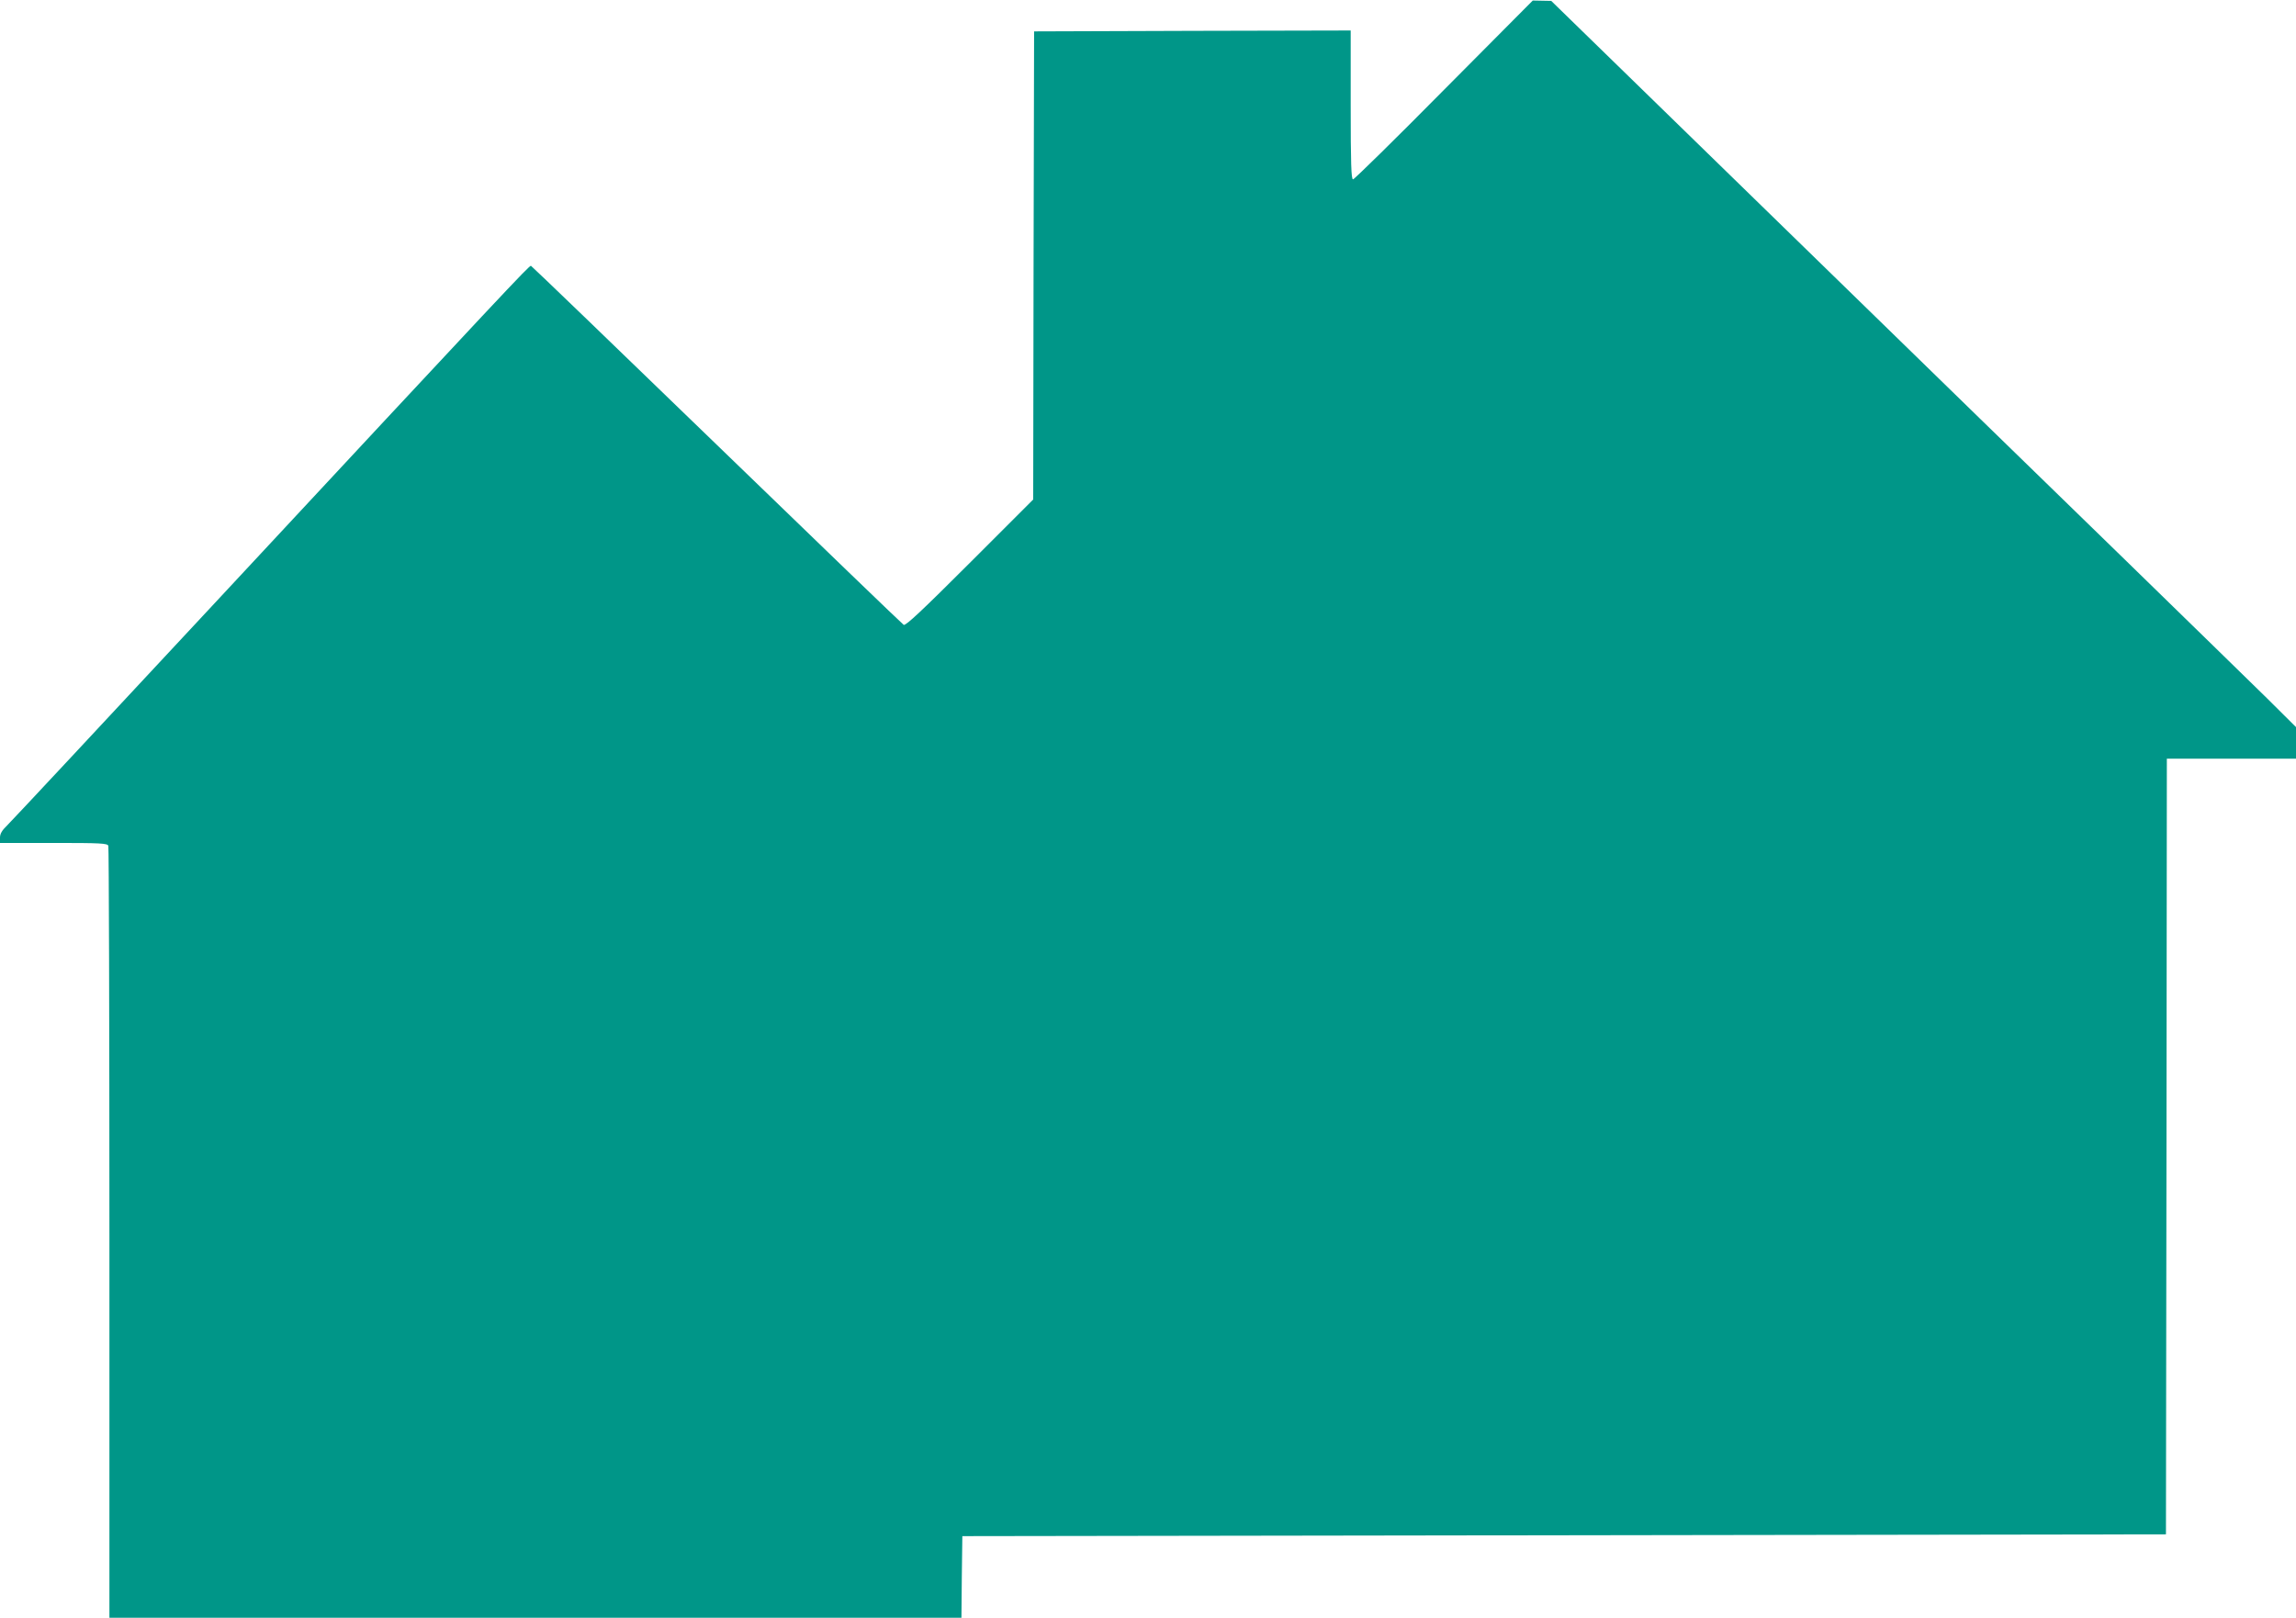
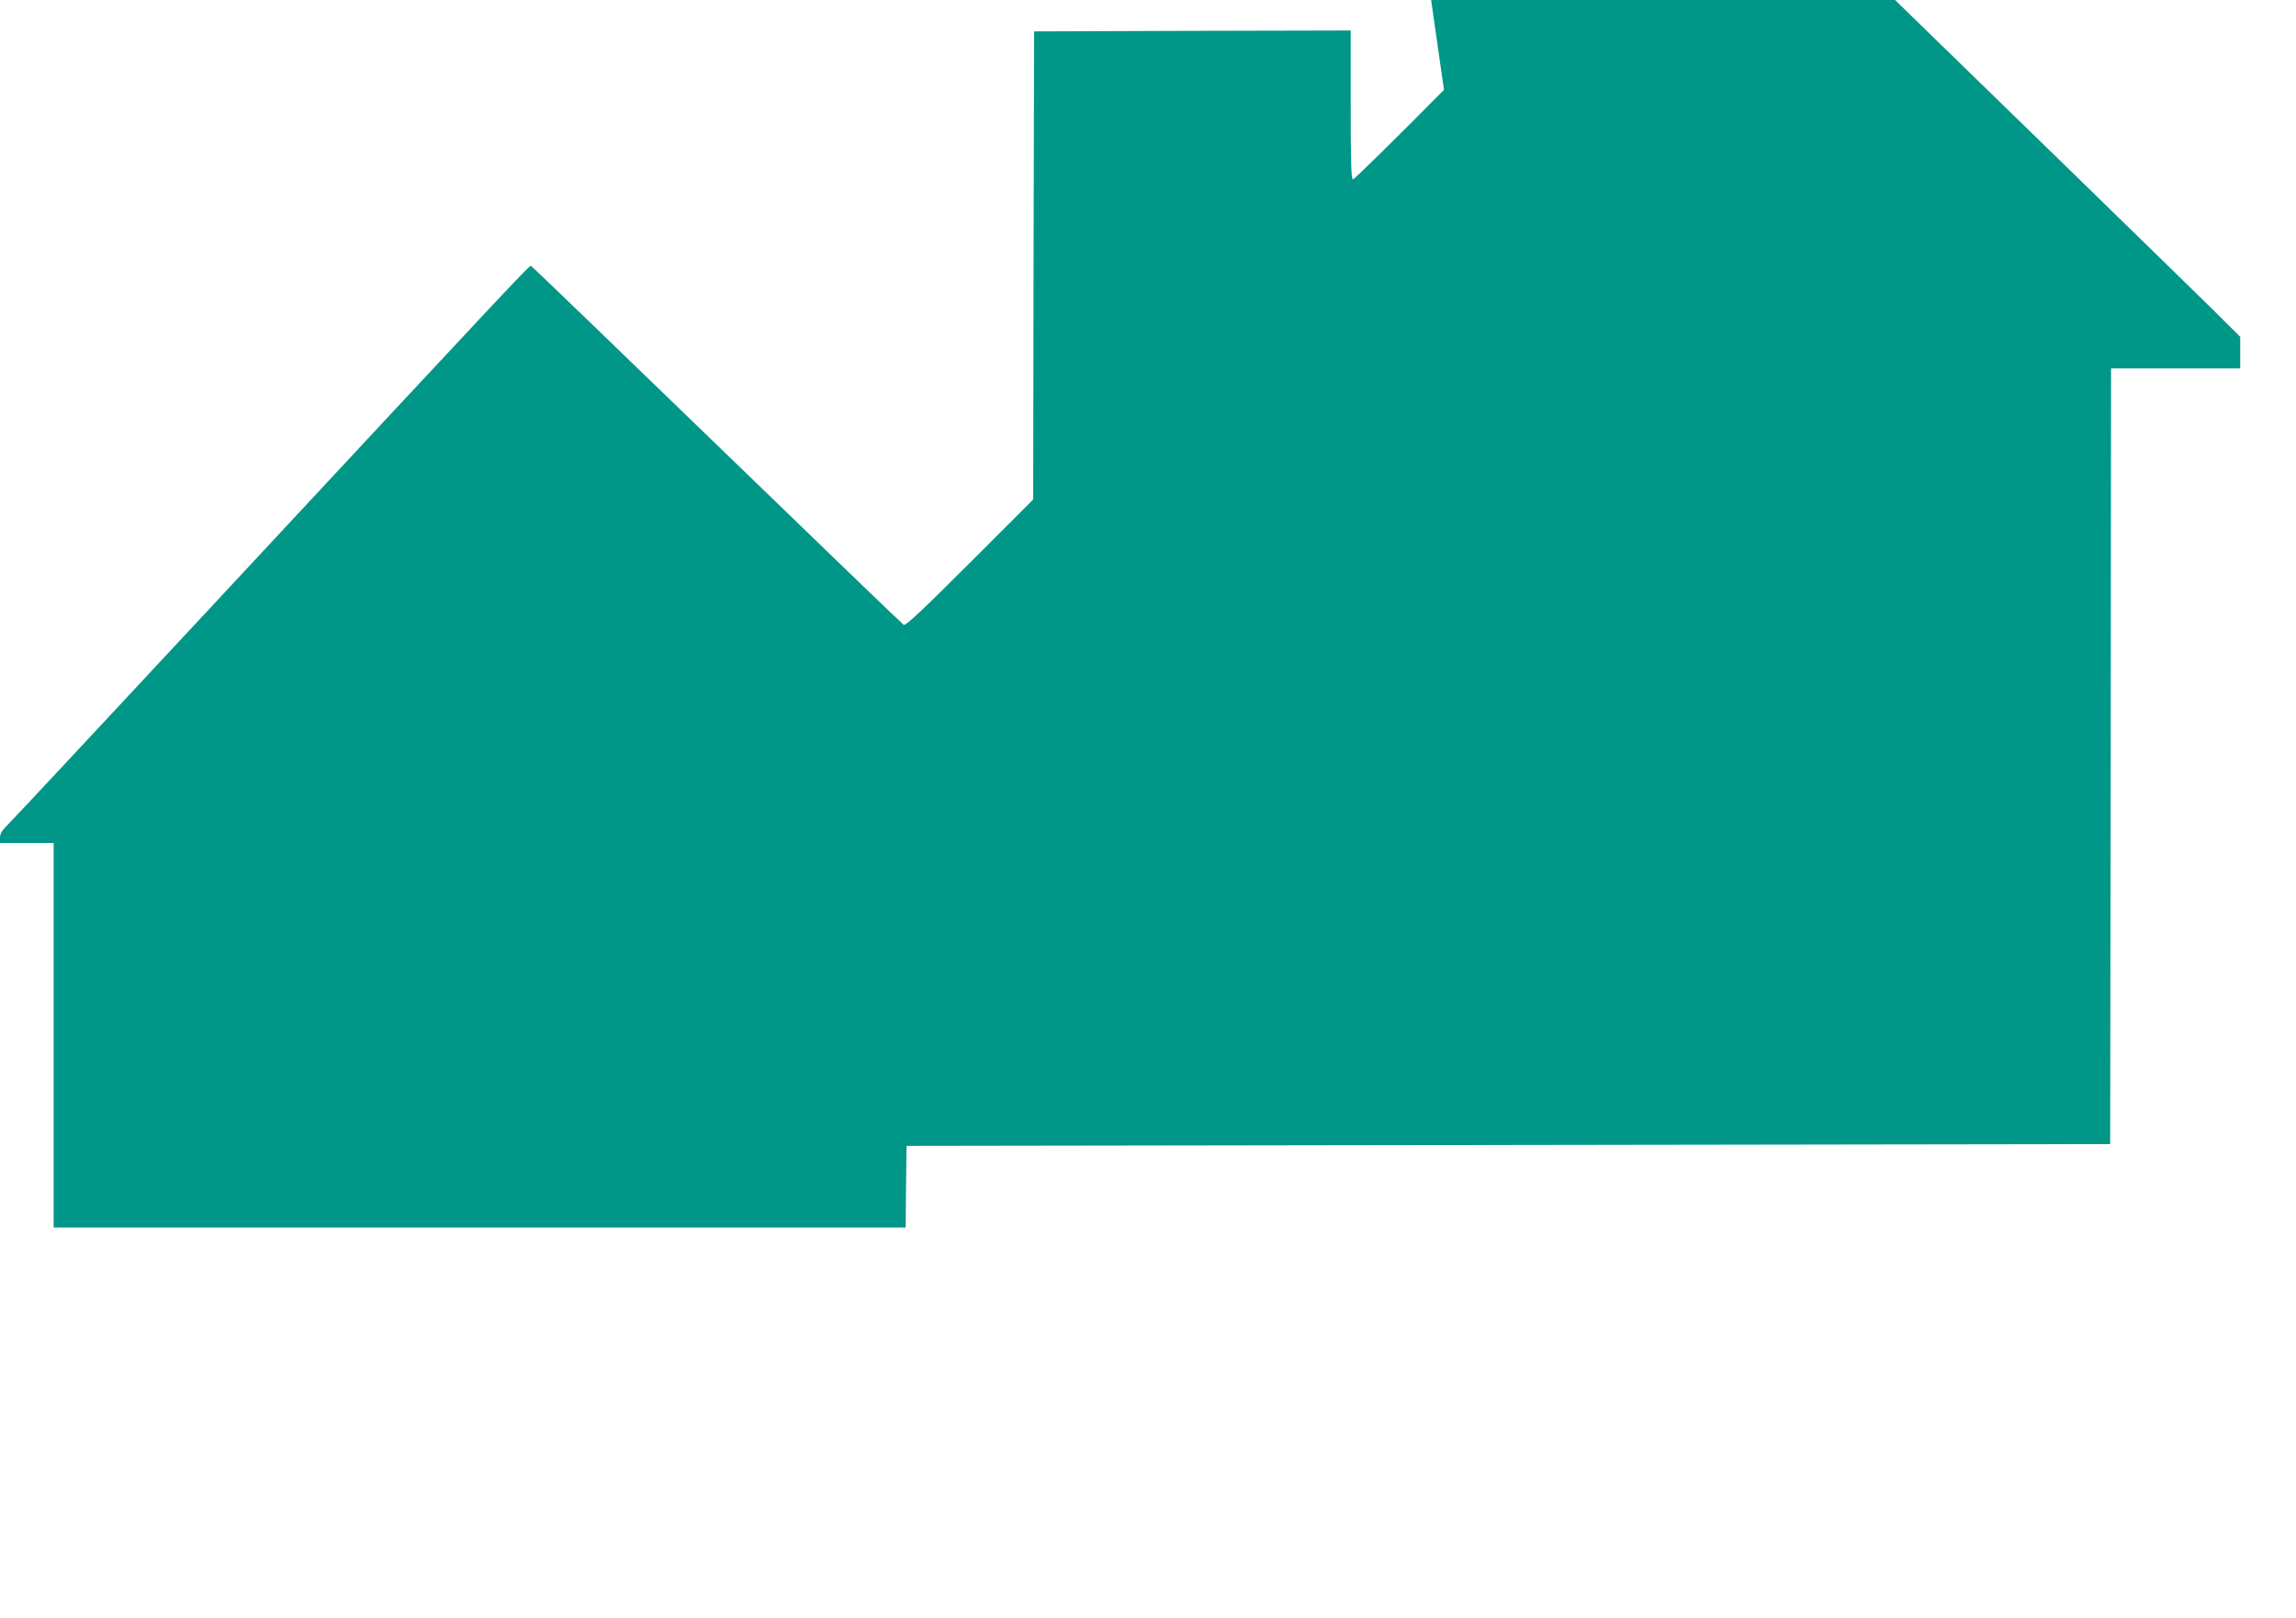
<svg xmlns="http://www.w3.org/2000/svg" version="1.0" width="1280pt" height="902pt" viewBox="0 0 1280 902" preserveAspectRatio="xMidYMid meet">
  <g transform="translate(0,902) scale(0.1,-0.1)" fill="#009688" stroke="none">
-     <path d="M8050 8519 c-272 -275 -500 -499 -507 -499 -10 0 -13 88 -13 415 l0 415 -882 -2 -883 -3 -3 -1305 -2 -1305 -354 -354 c-267 -267 -357 -351 -368 -345 -8 5 -477 457 -1042 1004 -565 547 -1031 996 -1036 998 -9 3 -129 -125 -1779 -1898 -607 -652 -1120 -1202 -1142 -1223 -28 -27 -39 -46 -39 -67 l0 -30 299 0 c263 0 300 -2 305 -16 3 -9 6 -981 6 -2160 l0 -2144 2375 0 2375 0 2 227 3 228 3355 5 3355 5 3 2163 2 2162 360 0 360 0 0 88 0 88 -162 161 c-90 88 -442 432 -783 764 -342 332 -1203 1171 -1914 1864 l-1293 1260 -51 1 -52 1 -495 -498z" />
+     <path d="M8050 8519 c-272 -275 -500 -499 -507 -499 -10 0 -13 88 -13 415 l0 415 -882 -2 -883 -3 -3 -1305 -2 -1305 -354 -354 c-267 -267 -357 -351 -368 -345 -8 5 -477 457 -1042 1004 -565 547 -1031 996 -1036 998 -9 3 -129 -125 -1779 -1898 -607 -652 -1120 -1202 -1142 -1223 -28 -27 -39 -46 -39 -67 l0 -30 299 0 l0 -2144 2375 0 2375 0 2 227 3 228 3355 5 3355 5 3 2163 2 2162 360 0 360 0 0 88 0 88 -162 161 c-90 88 -442 432 -783 764 -342 332 -1203 1171 -1914 1864 l-1293 1260 -51 1 -52 1 -495 -498z" />
  </g>
</svg>